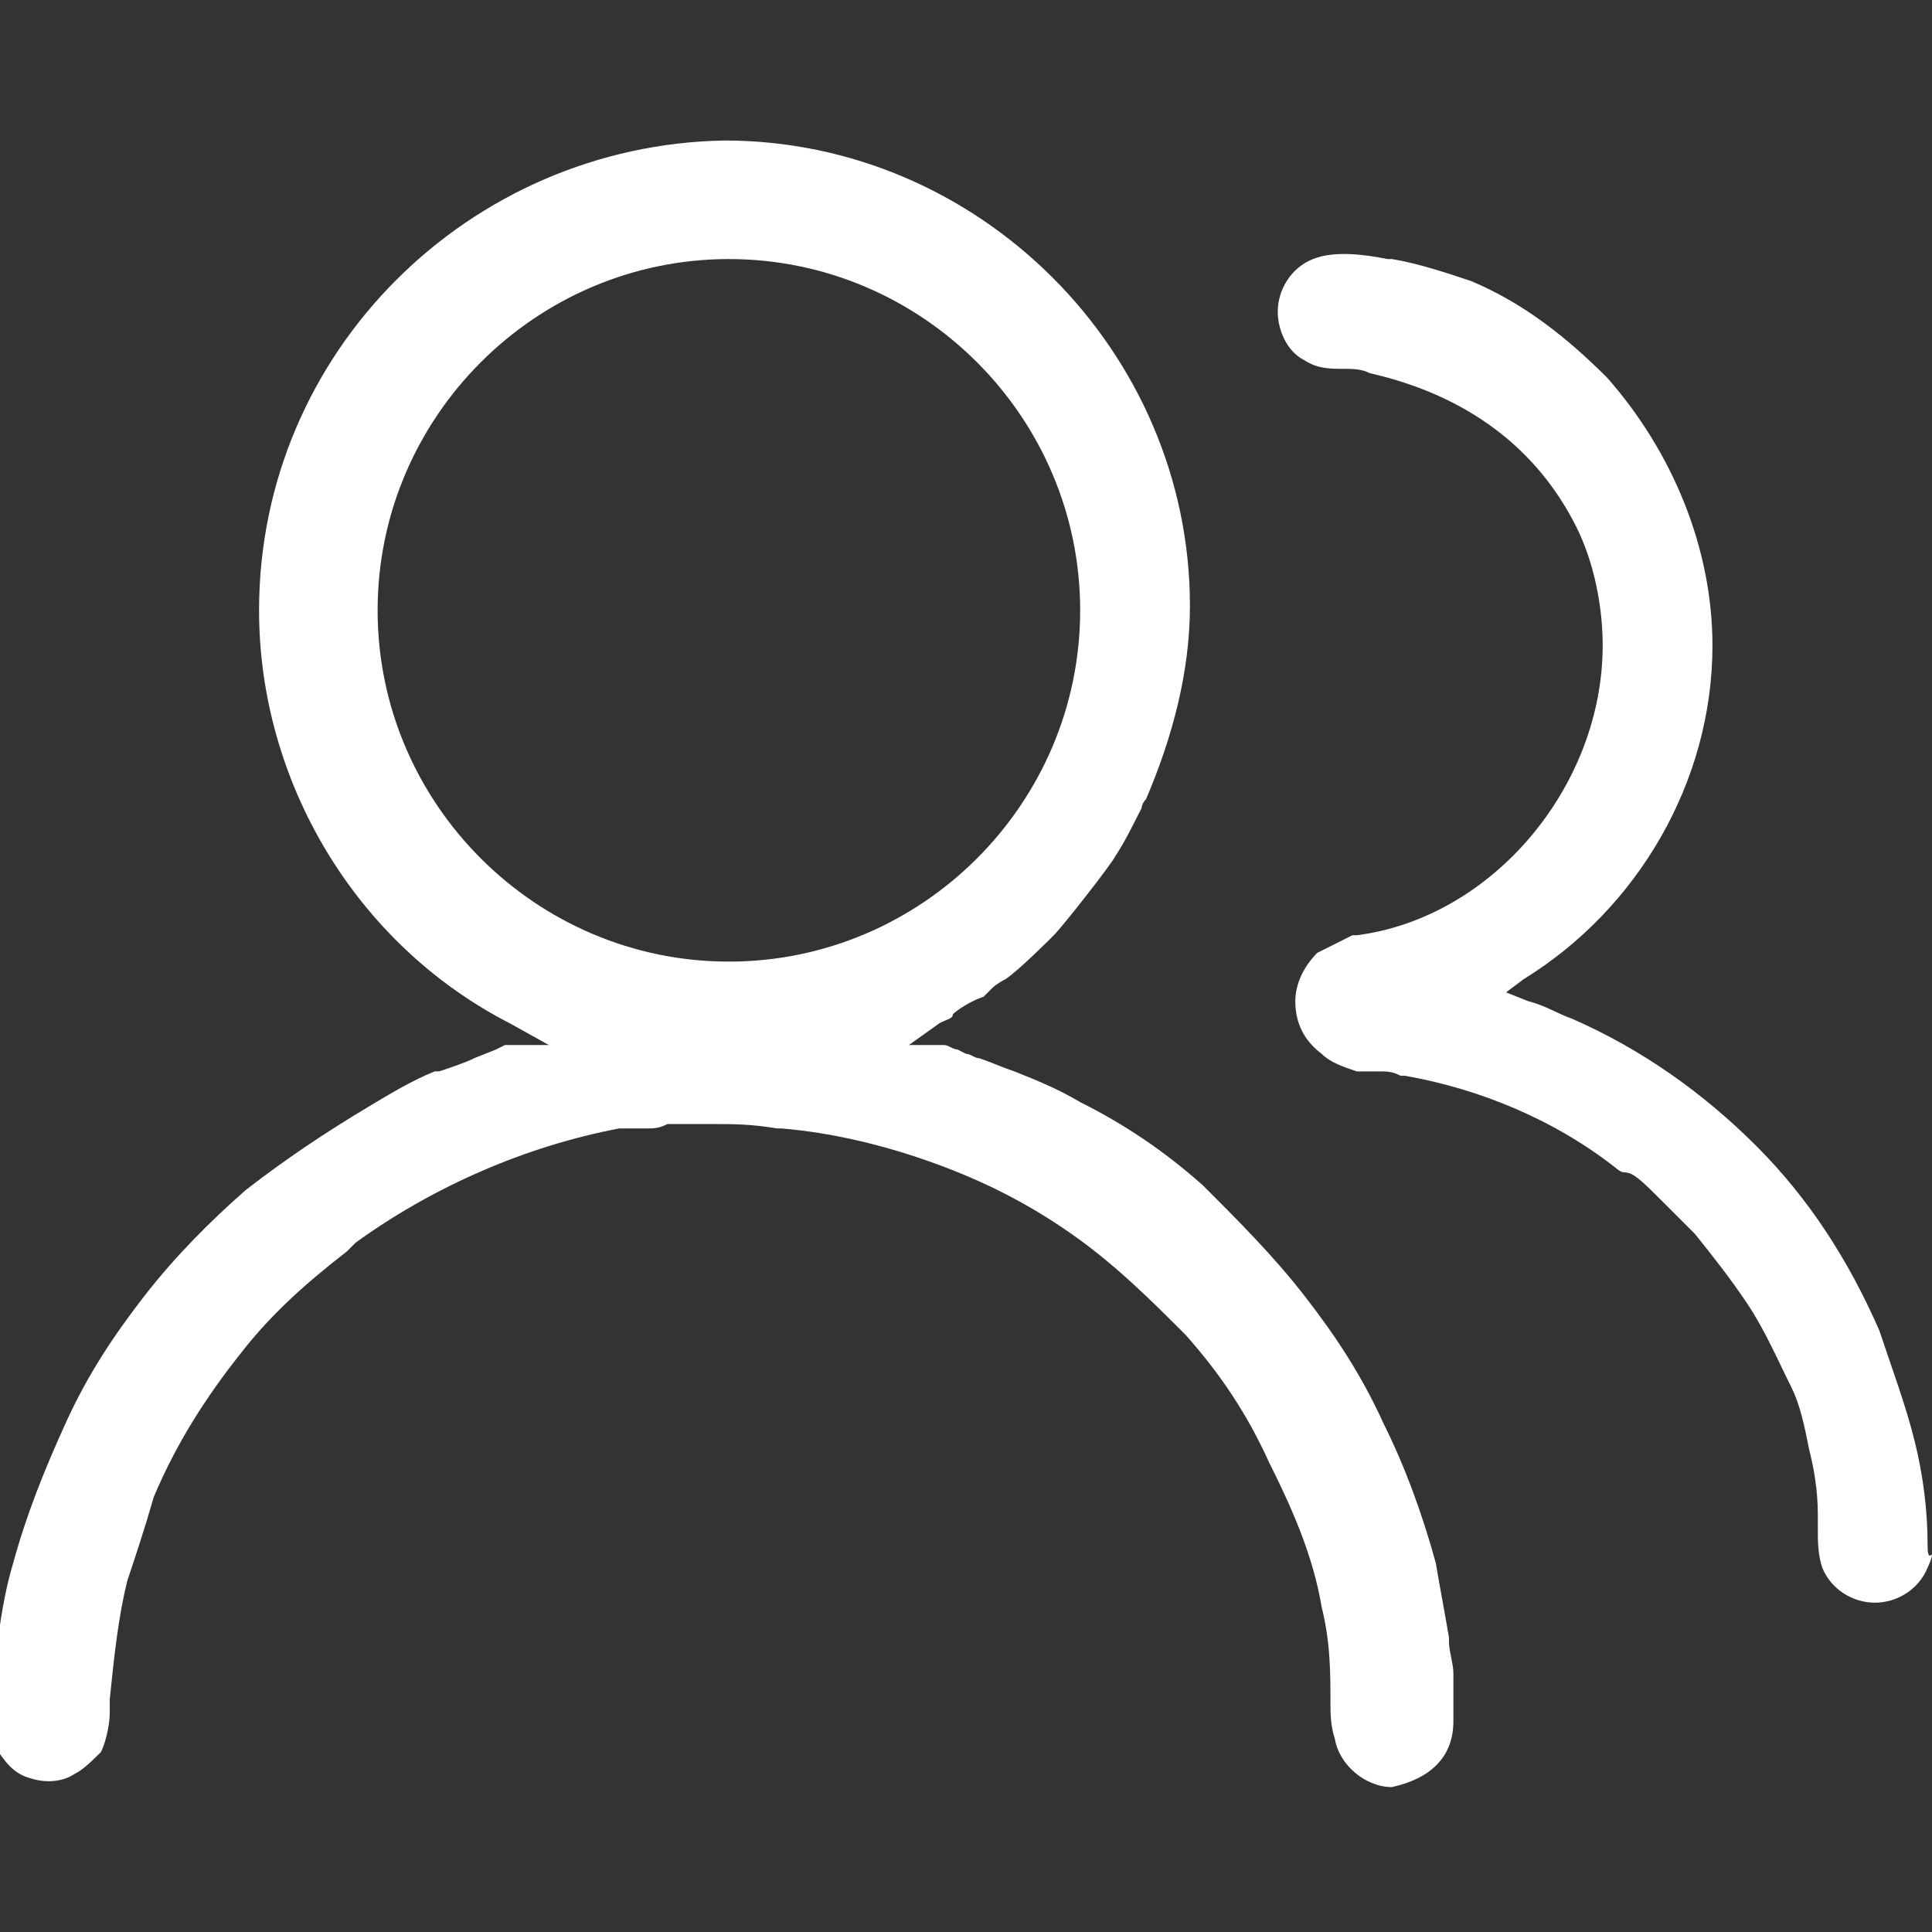
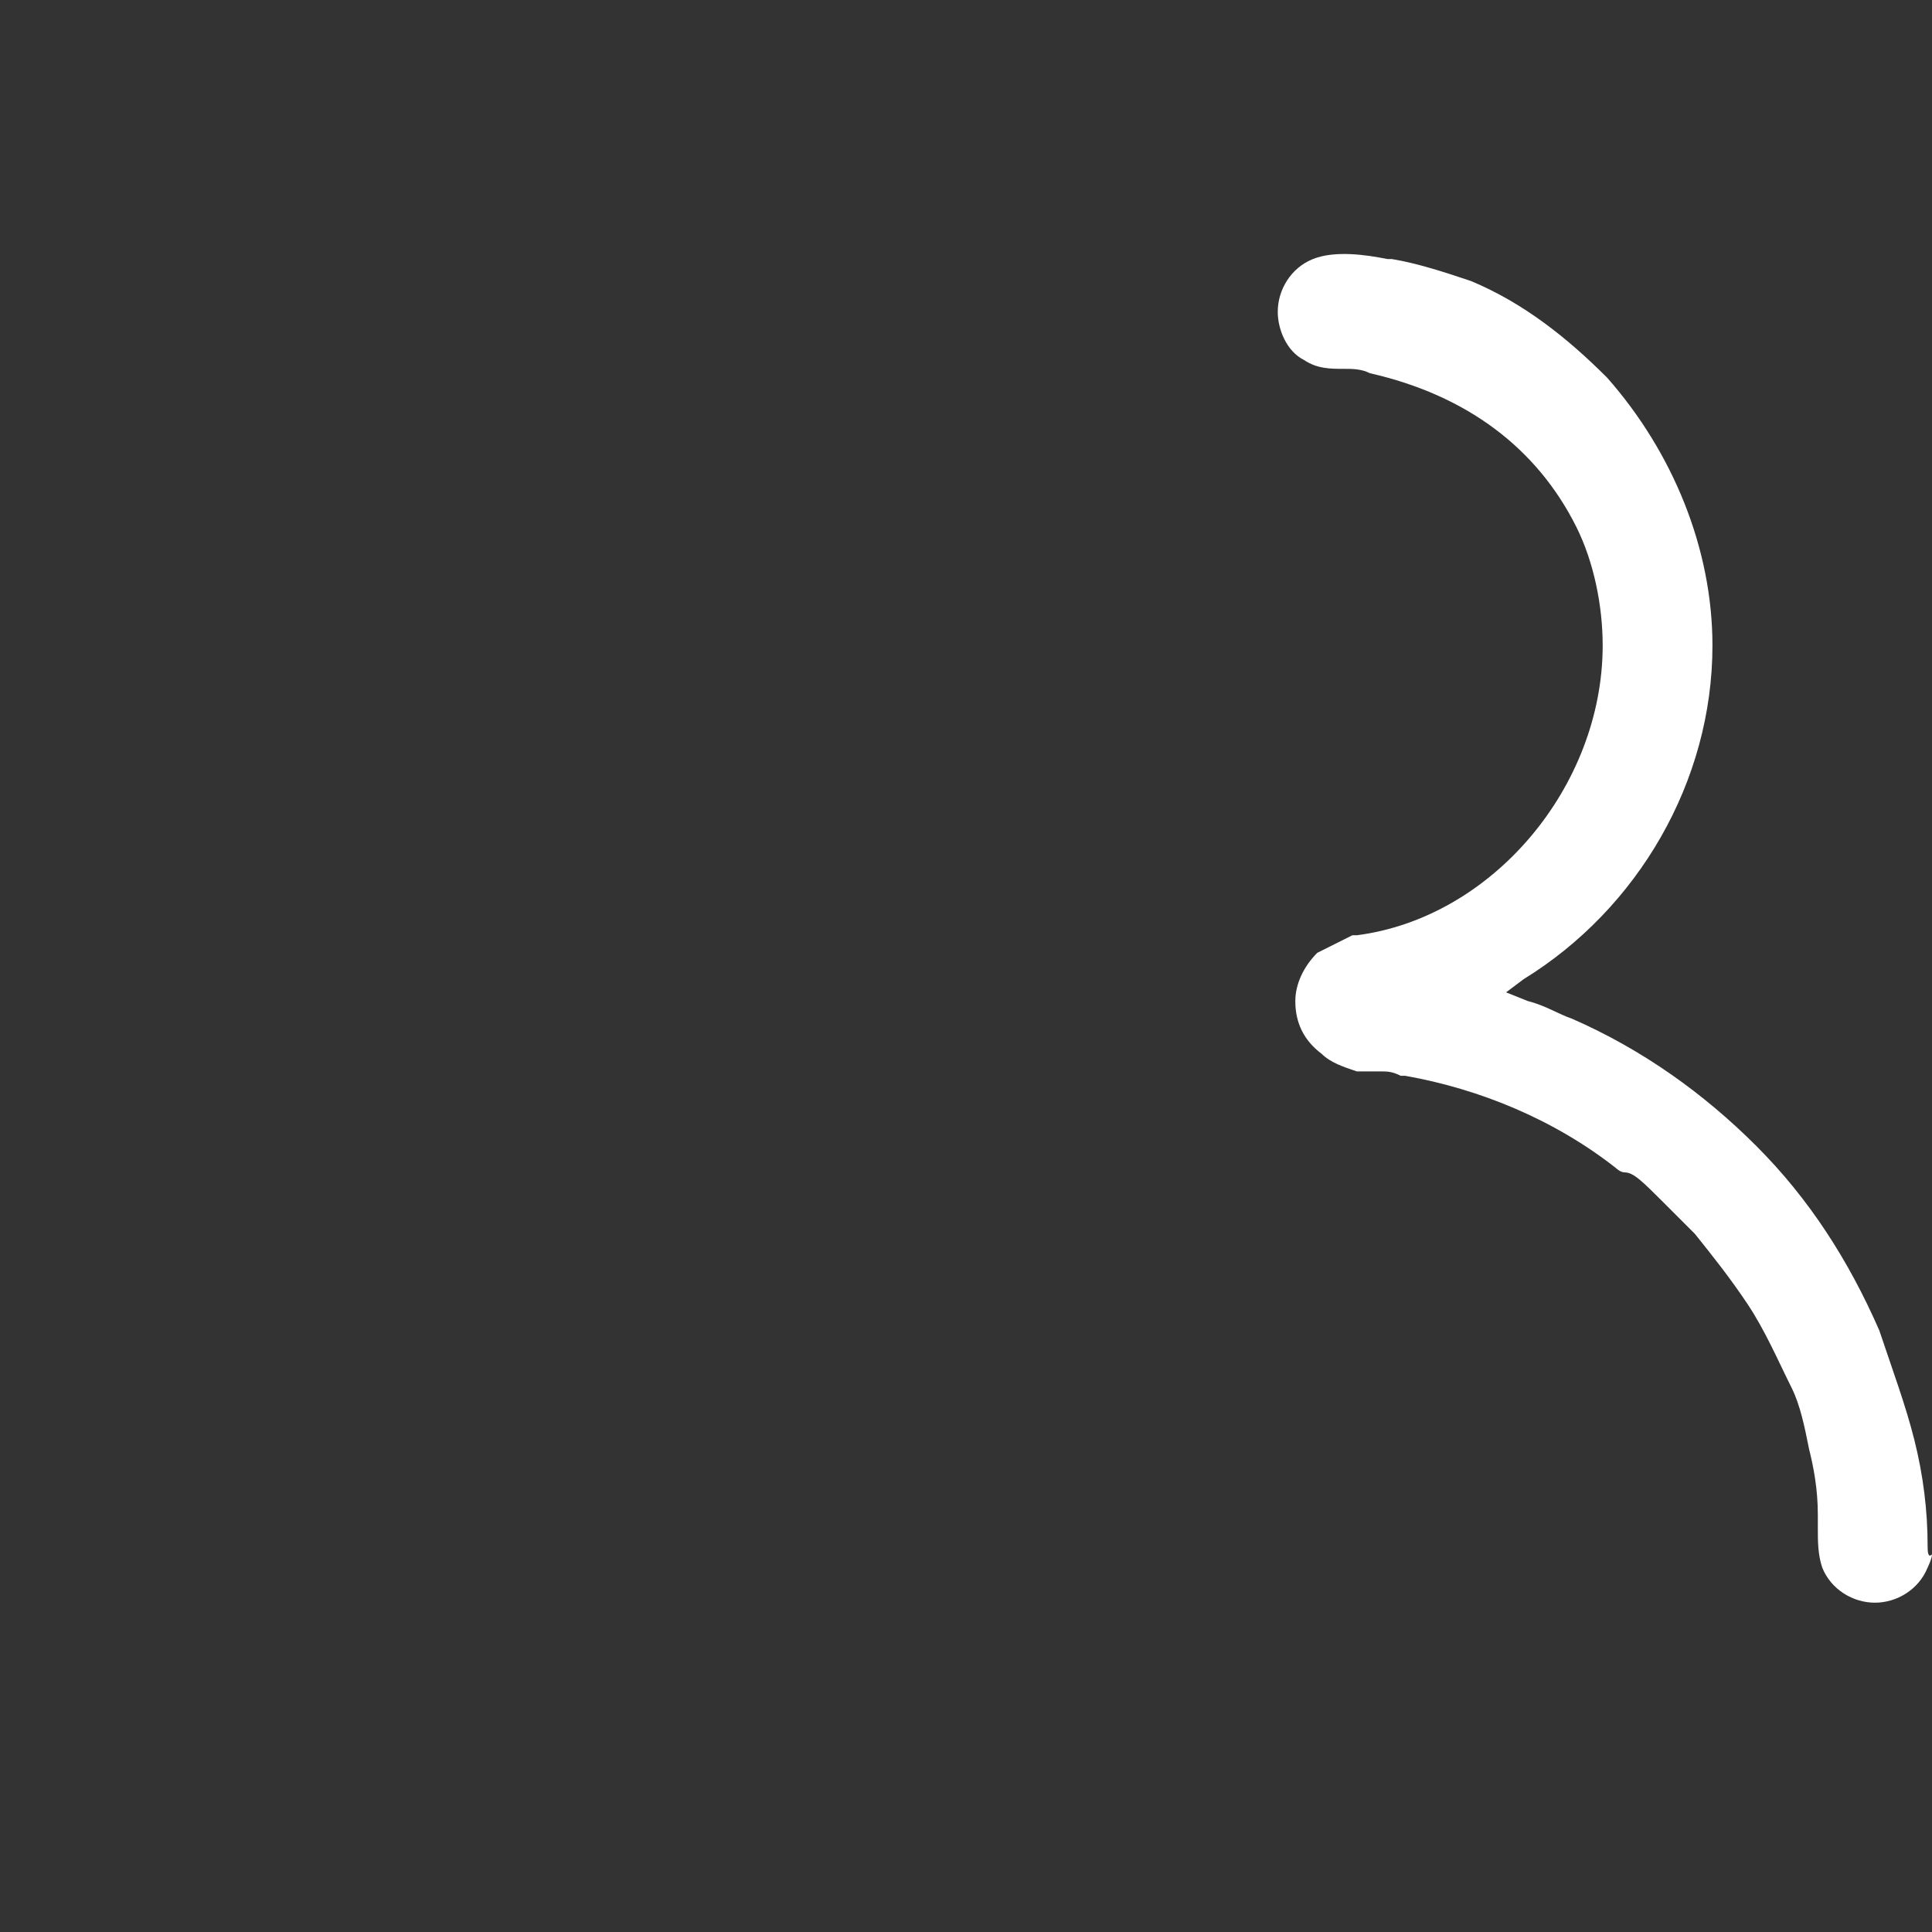
<svg xmlns="http://www.w3.org/2000/svg" version="1.1" id="图层_1" x="0px" y="0px" viewBox="-477 479 44 44" style="enable-background:new -477 479 44 44;" xml:space="preserve">
  <rect x="-477" y="479" width="44" height="44" fill="#333333" stroke="none" />
  <style type="text/css">
	.st0{fill:#FFFFFF;}
</style>
  <g>
-     <path class="st0" d="M-443.9,518.2c0-0.3,0-0.6,0-0.8v-0.3c0-0.2-0.1-0.5-0.1-0.7v-0.1c-0.1-0.6-0.2-1.1-0.3-1.7   c-0.3-1.1-0.7-2.2-1.2-3.2c-0.5-1.1-1.1-2-1.8-2.9c-0.7-0.9-1.5-1.7-2.3-2.5c-0.9-0.8-1.8-1.4-2.8-1.9c-0.5-0.3-1-0.5-1.5-0.7   c-0.3-0.1-0.5-0.2-0.8-0.3c-0.1,0-0.2-0.1-0.3-0.1l-0.2-0.1c-0.1,0-0.2-0.1-0.3-0.1h-0.8l0.7-0.5c0.2-0.1,0.3-0.1,0.3-0.2   c0.1-0.1,0.4-0.3,0.7-0.4l0.2-0.2c0.1-0.1,0.3-0.2,0.3-0.2c0.3-0.2,1-0.9,1.1-1c0.2-0.2,1.3-1.6,1.4-1.8c0.2-0.3,0.4-0.7,0.6-1.1   c0,0,0-0.1,0.1-0.2l0,0c0.6-1.4,1-2.9,1-4.4c0-5.8-4.8-10.6-10.6-10.6c-5.8,0.1-10.6,4.8-10.6,10.7c0,3.9,2.2,7.6,5.7,9.4l0.9,0.5   h-1l-0.2,0.1l-0.5,0.2c-0.2,0.1-0.5,0.2-0.8,0.3h-0.1c-0.5,0.2-1,0.5-1.5,0.8c-1,0.6-1.9,1.2-2.8,1.9c-0.8,0.7-1.6,1.5-2.3,2.4   c-0.7,0.9-1.3,1.8-1.8,2.9s-0.9,2.1-1.2,3.2c-0.3,1-0.4,2.1-0.5,3.4c0,0.3,0,0.6,0.1,0.8c0.2,0.3,0.4,0.6,0.8,0.7   c0.3,0.1,0.7,0.1,1-0.1c0.2-0.1,0.4-0.3,0.6-0.5c0.1-0.2,0.2-0.6,0.2-0.9c0-0.1,0-0.2,0-0.3c0.1-1,0.2-1.9,0.4-2.7   c0.2-0.6,0.4-1.2,0.6-1.9c0.5-1.2,1.2-2.3,2-3.3c0.7-0.9,1.5-1.6,2.4-2.3l0.1-0.1l0.1-0.1c1.8-1.3,3.9-2.2,6-2.6h0.1   c0.1,0,0.2,0,0.3,0h0.2c0.2,0,0.3,0,0.5-0.1h0.1c0.2,0,0.5,0,0.7,0c0.1,0,0.1,0,0.1,0c0.1,0,0.1,0,0.2,0c0.4,0,0.8,0,1.4,0.1h0.1   c1.2,0.1,2.4,0.4,3.5,0.8s2.1,0.9,3.1,1.6c1,0.7,1.8,1.5,2.6,2.3c0.8,0.9,1.4,1.8,1.9,2.9c0.5,1,1,2.1,1.2,3.3   c0.2,0.8,0.2,1.5,0.2,2.2c0,0.2,0,0.5,0.1,0.8c0.1,0.6,0.7,1.1,1.3,1.1C-444.4,519.5-443.9,519-443.9,518.2z M-460.4,500.9   c-4.4,0-8-3.6-8-8c0-4.4,3.6-8,8-8c4.4,0,8,3.6,8,8C-452.4,497.3-456,500.9-460.4,500.9z" />
    <path id="XMLID_1_" class="st0" d="M-433.1,514.2c0-0.8-0.1-1.6-0.3-2.4c-0.2-0.8-0.5-1.6-0.8-2.5c-0.7-1.6-1.6-3-2.8-4.2   c-1.2-1.2-2.6-2.2-4.2-2.9c-0.3-0.1-0.6-0.3-1-0.4l-0.5-0.2l0.4-0.3c2.6-1.6,4.3-4.5,4.3-7.6c0-2.2-0.9-4.4-2.4-6.1   c-0.9-0.9-1.9-1.7-3.1-2.2c-0.6-0.2-1.2-0.4-1.8-0.5h-0.1c-0.5-0.1-1.2-0.2-1.7,0c-0.5,0.2-0.8,0.7-0.8,1.2c0,0.4,0.2,0.9,0.6,1.1   c0.3,0.2,0.6,0.2,0.9,0.2c0.2,0,0.4,0,0.6,0.1c2.2,0.5,3.8,1.7,4.7,3.5c0.4,0.8,0.6,1.8,0.6,2.7c0,3.2-2.5,6.2-5.6,6.6h-0.1l0,0   l-0.2,0.1c-0.2,0.1-0.4,0.2-0.6,0.3c-0.3,0.3-0.5,0.7-0.5,1.1c0,0.5,0.2,0.9,0.6,1.2c0.2,0.2,0.5,0.3,0.8,0.4l0,0h0.3l0,0h0.2l0,0   c0.2,0,0.3,0,0.5,0.1h0.1c1.7,0.3,3.4,1,4.8,2.1c0,0,0.1,0.1,0.2,0.1c0.2,0,0.4,0.2,0.9,0.7c0.2,0.2,0.5,0.5,0.7,0.7   c0.4,0.5,0.8,1,1.2,1.6c0.4,0.6,0.7,1.3,1,1.9c0.2,0.4,0.3,0.9,0.4,1.4c0.1,0.4,0.2,0.9,0.2,1.5c0,0.1,0,0.2,0,0.3   c0,0.3,0,0.6,0.1,0.9c0.2,0.5,0.7,0.8,1.2,0.8s1-0.3,1.2-0.8c0,0,0.1-0.2,0.1-0.3C-433.1,514.5-433.1,514.3-433.1,514.2   L-433.1,514.2z" />
  </g>
</svg>